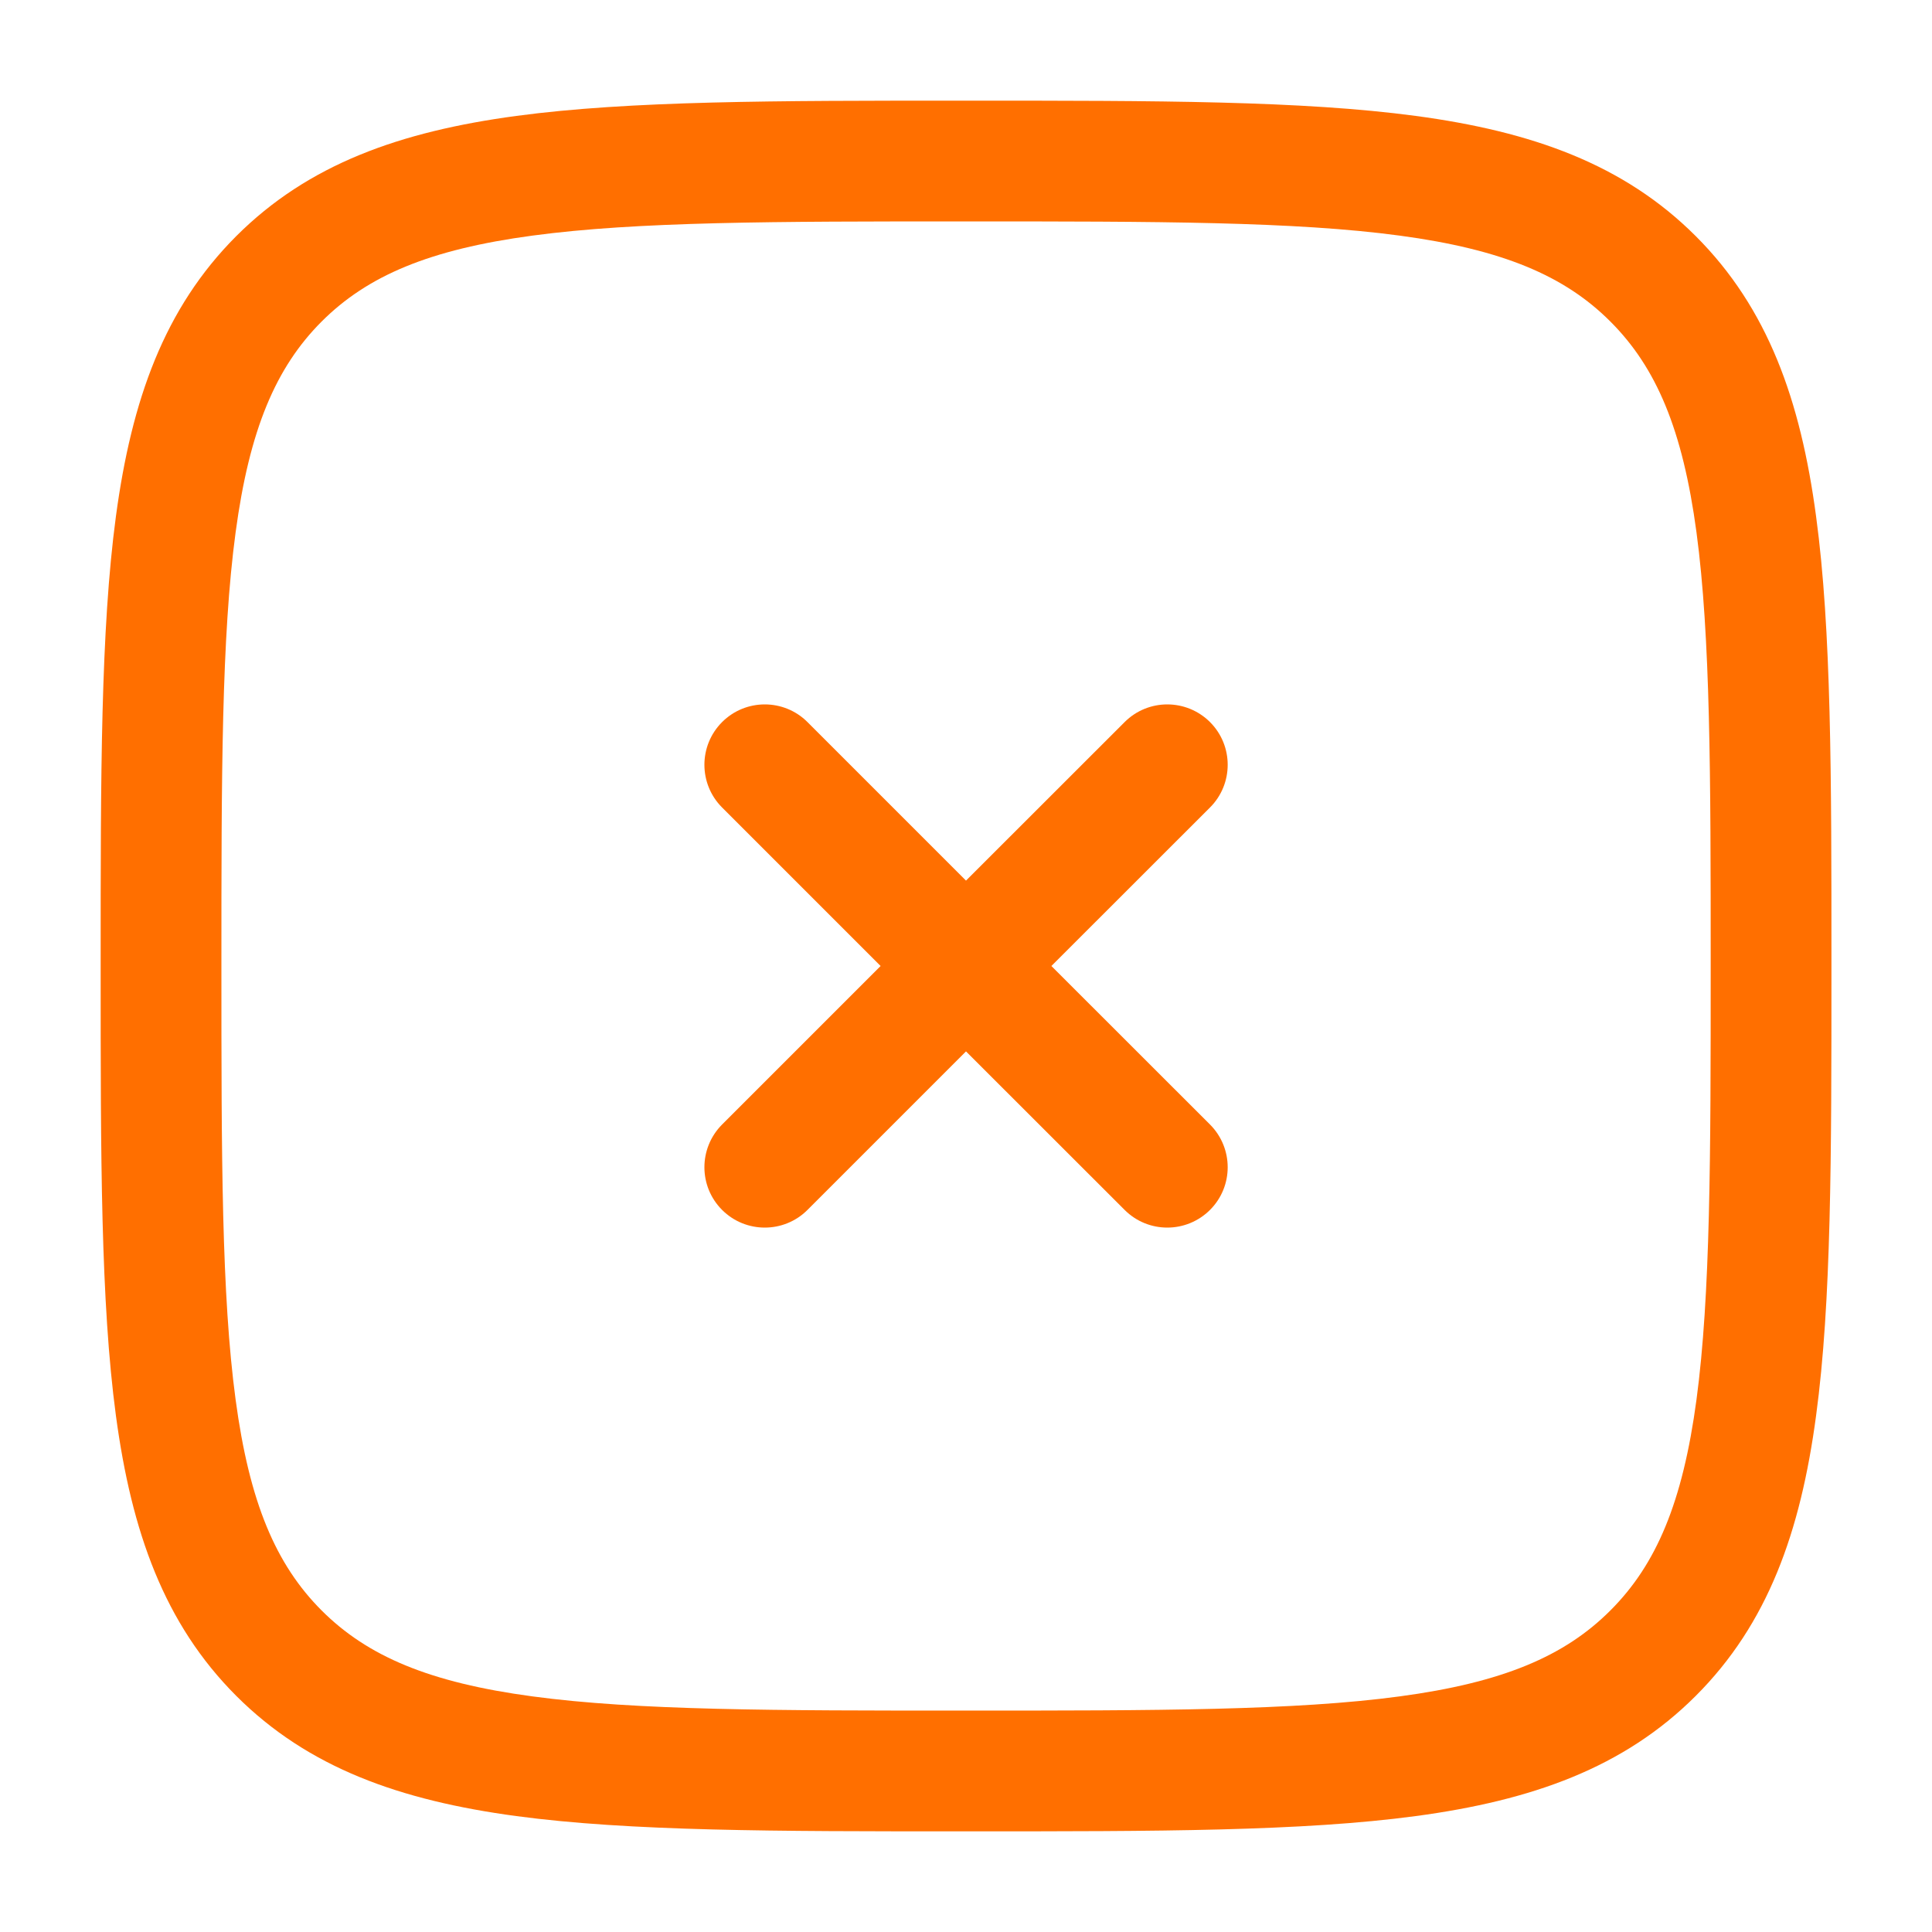
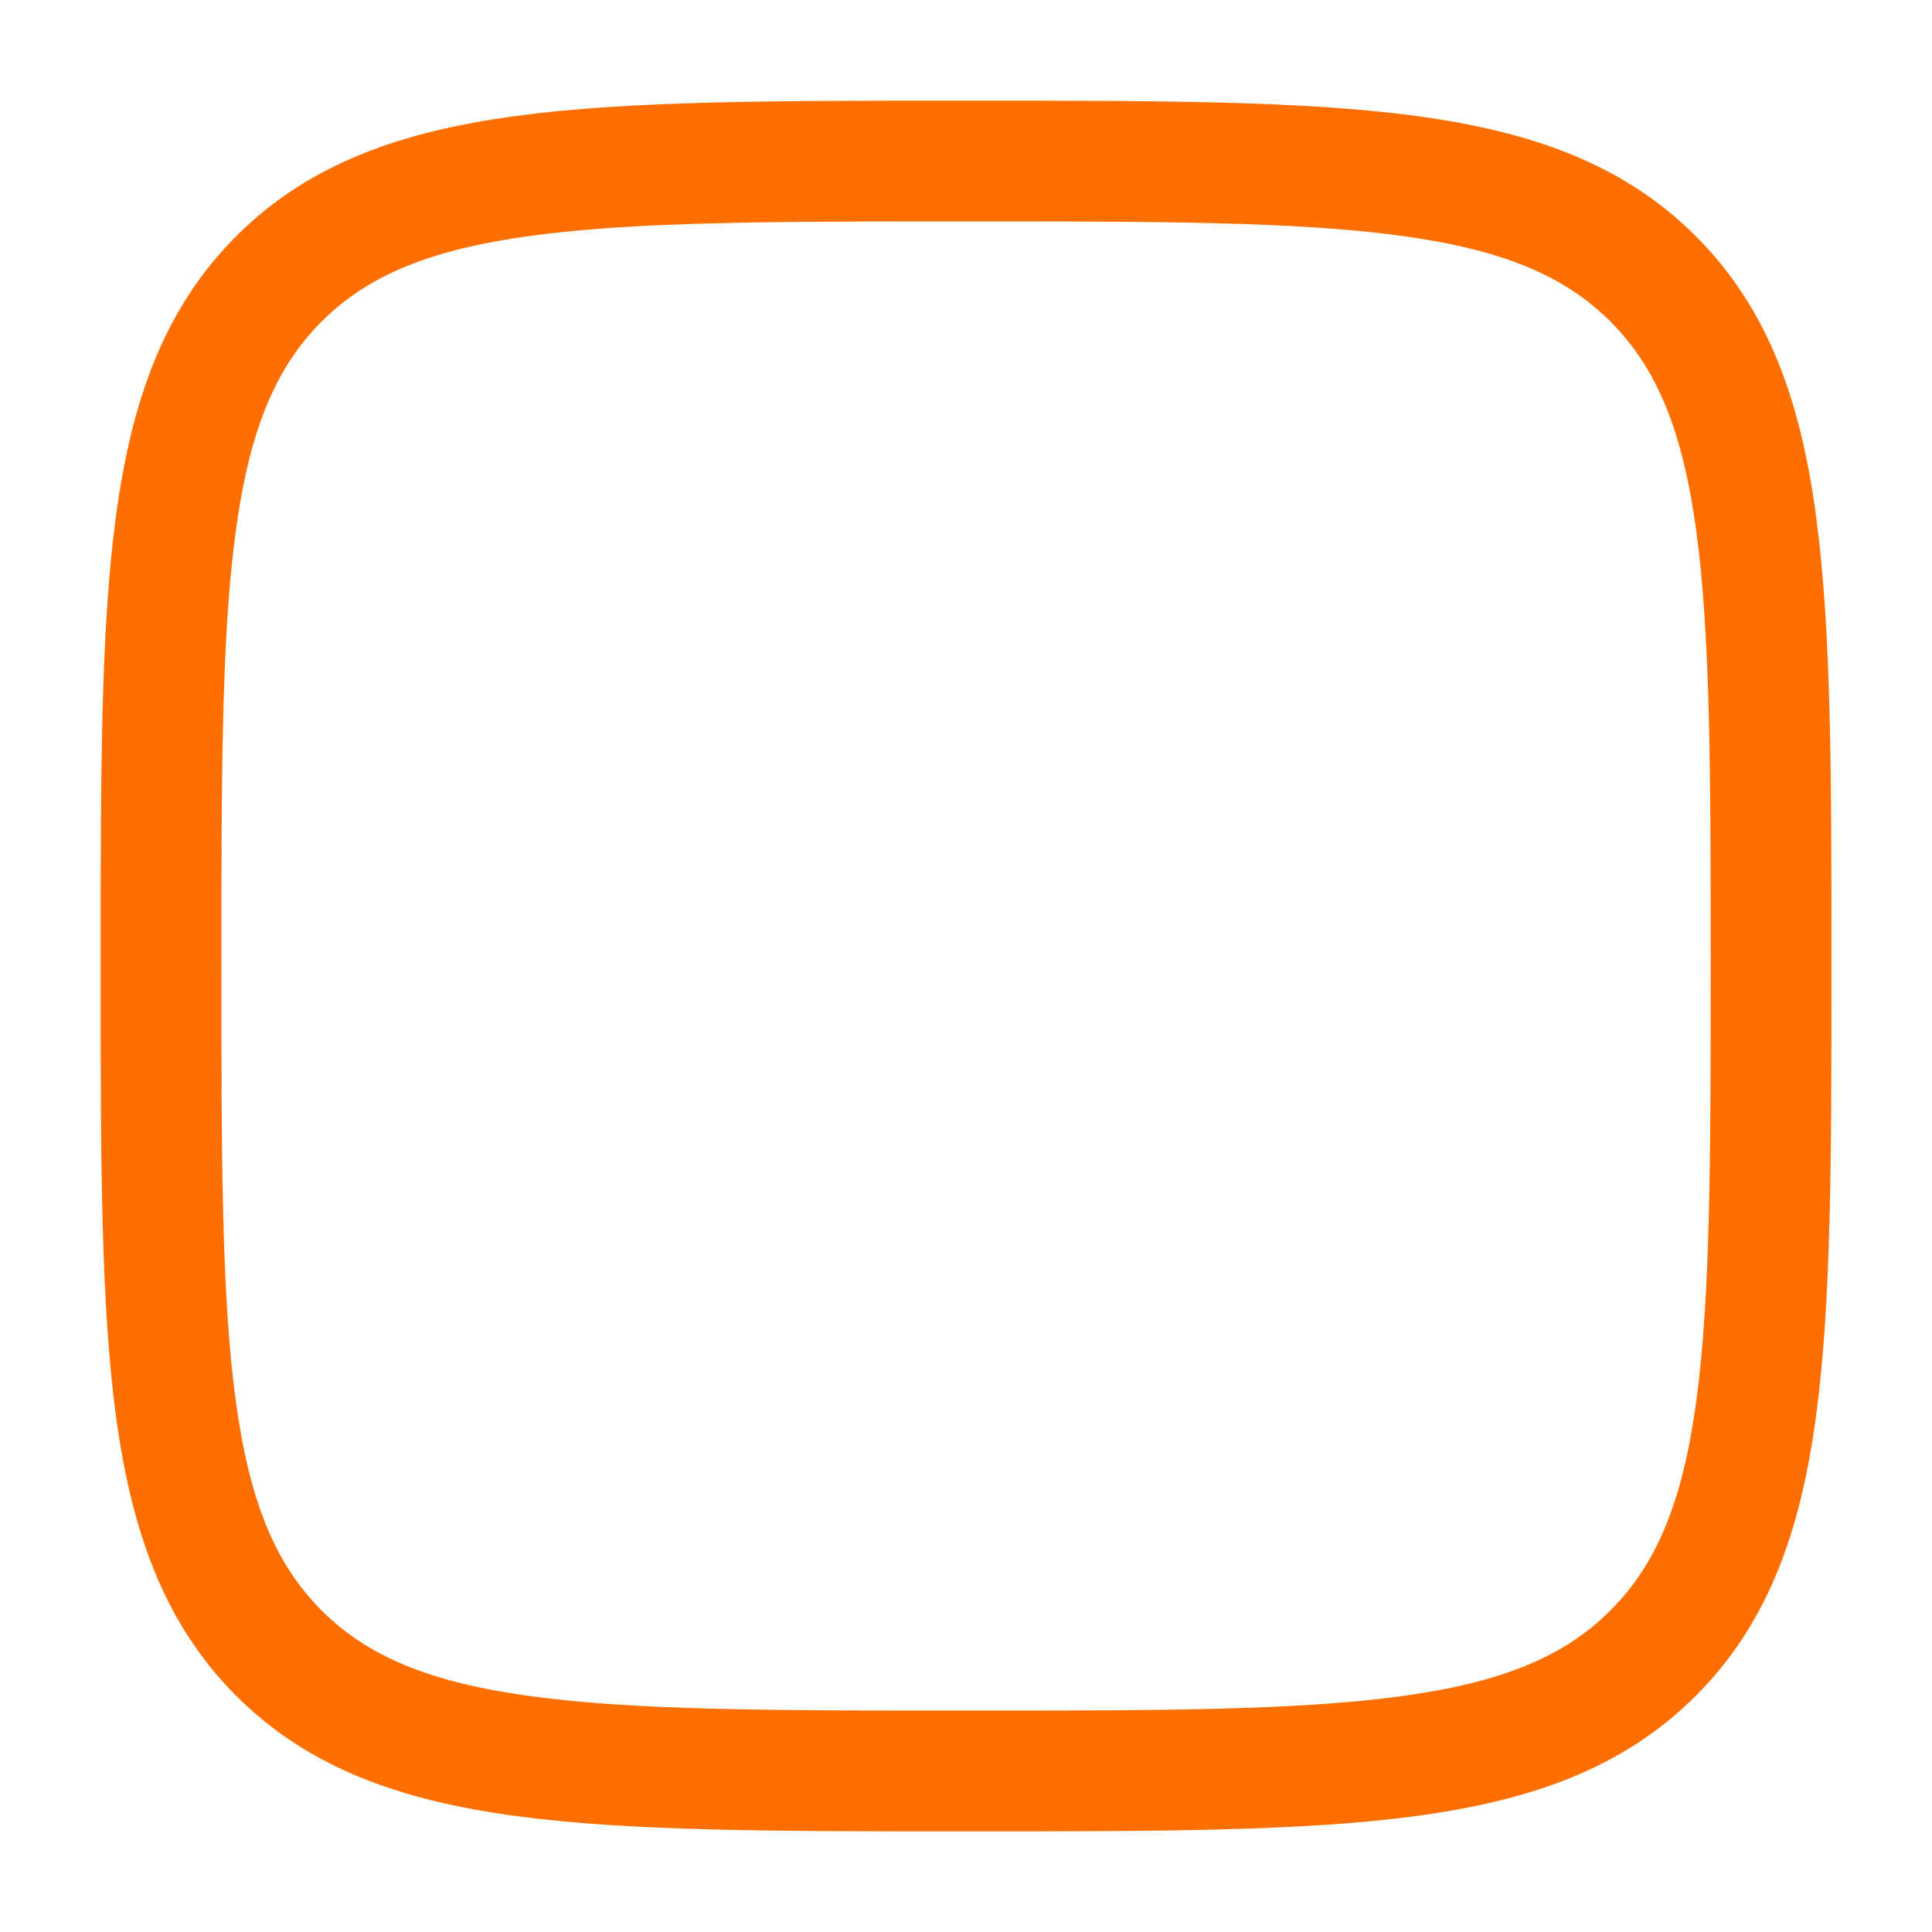
<svg xmlns="http://www.w3.org/2000/svg" width="20" height="20" viewBox="0 0 20 20" fill="none">
-   <path d="M8.359 7.475C8.115 7.231 7.719 7.231 7.475 7.475C7.231 7.719 7.231 8.115 7.475 8.359L9.116 10L7.475 11.641C7.231 11.886 7.231 12.281 7.475 12.525C7.719 12.769 8.115 12.769 8.359 12.525L10 10.884L11.642 12.525C11.886 12.769 12.281 12.769 12.526 12.525C12.77 12.281 12.77 11.886 12.526 11.641L10.884 10L12.526 8.359C12.77 8.115 12.77 7.719 12.526 7.475C12.281 7.231 11.886 7.231 11.642 7.475L10 9.116L8.359 7.475Z" fill="#FF6F00" />
  <path fill-rule="evenodd" clip-rule="evenodd" d="M10.048 1.042H9.953C8.029 1.042 6.521 1.042 5.345 1.2C4.141 1.362 3.191 1.699 2.445 2.445C1.7 3.191 1.362 4.141 1.2 5.345C1.042 6.521 1.042 8.029 1.042 9.952V10.048C1.042 11.972 1.042 13.479 1.2 14.655C1.362 15.859 1.7 16.809 2.445 17.555C3.191 18.301 4.141 18.638 5.345 18.8C6.521 18.958 8.029 18.958 9.953 18.958H10.048C11.972 18.958 13.479 18.958 14.656 18.8C15.86 18.638 16.809 18.301 17.555 17.555C18.301 16.809 18.639 15.859 18.8 14.655C18.959 13.479 18.959 11.972 18.959 10.048V9.952C18.959 8.029 18.959 6.521 18.8 5.345C18.639 4.141 18.301 3.191 17.555 2.445C16.809 1.699 15.86 1.362 14.656 1.2C13.479 1.042 11.972 1.042 10.048 1.042ZM3.329 3.329C3.804 2.854 4.446 2.582 5.512 2.439C6.595 2.293 8.018 2.292 10 2.292C11.982 2.292 13.406 2.293 14.489 2.439C15.554 2.582 16.197 2.854 16.671 3.329C17.146 3.804 17.419 4.446 17.562 5.511C17.707 6.595 17.709 8.018 17.709 10C17.709 11.982 17.707 13.405 17.562 14.489C17.419 15.554 17.146 16.196 16.671 16.671C16.197 17.146 15.554 17.418 14.489 17.561C13.406 17.707 11.982 17.708 10 17.708C8.018 17.708 6.595 17.707 5.512 17.561C4.446 17.418 3.804 17.146 3.329 16.671C2.855 16.196 2.582 15.554 2.439 14.489C2.293 13.405 2.292 11.982 2.292 10C2.292 8.018 2.293 6.595 2.439 5.511C2.582 4.446 2.855 3.804 3.329 3.329Z" fill="#FF6F00" />
</svg>